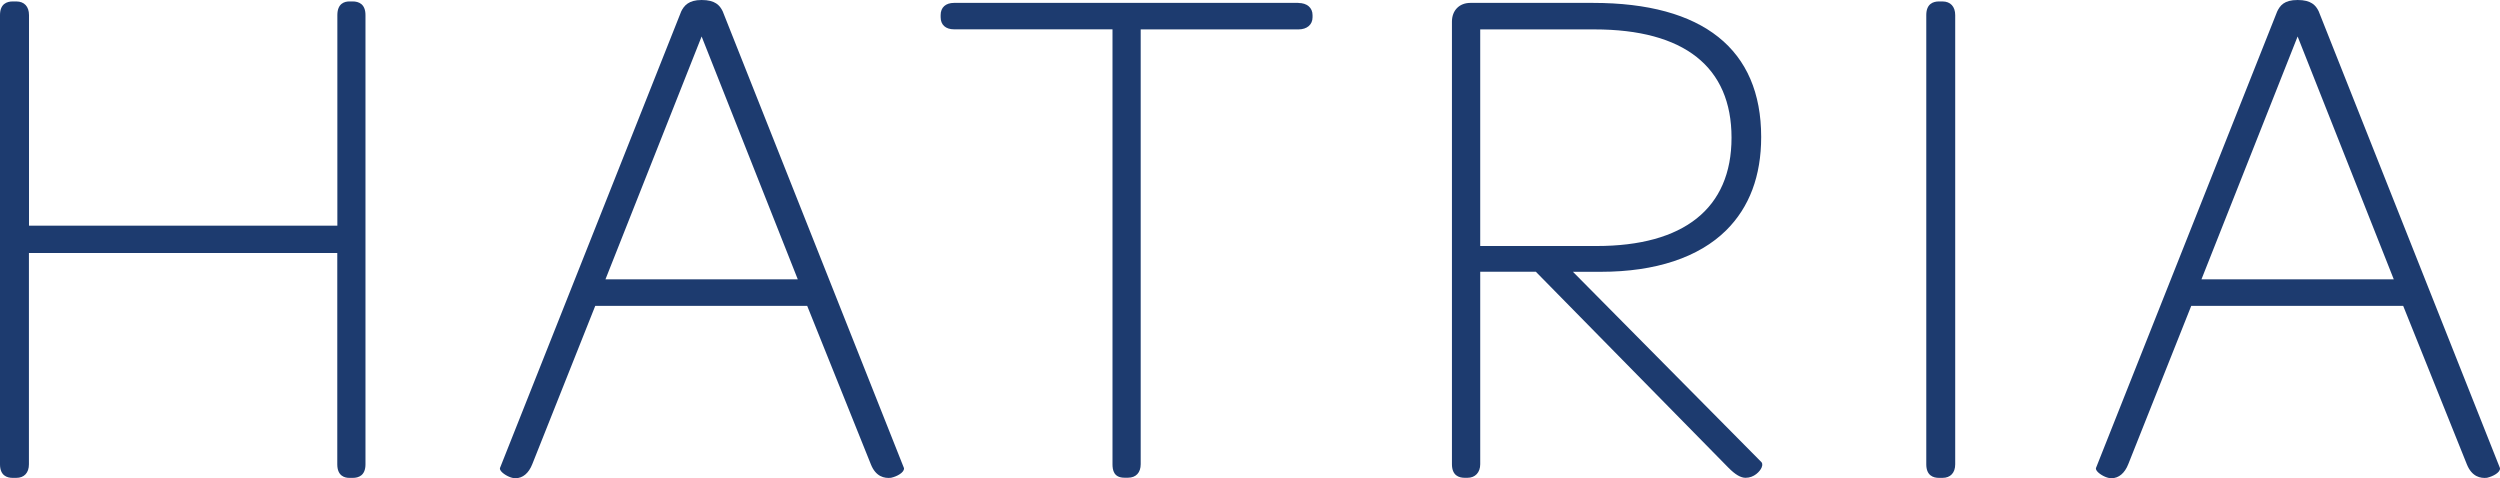
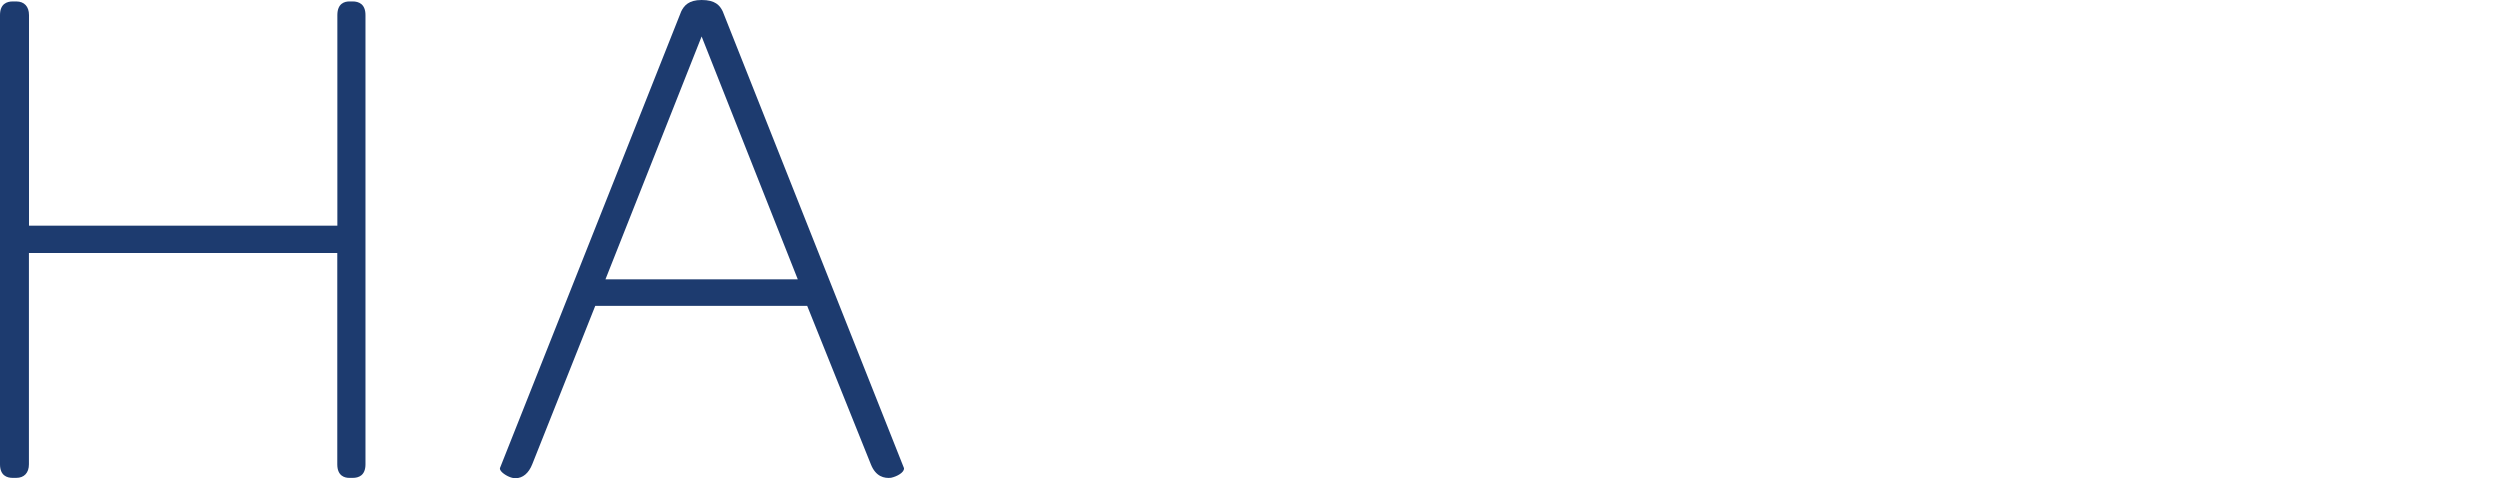
<svg xmlns="http://www.w3.org/2000/svg" id="Livello_1" viewBox="0 0 311.17 59.52">
  <defs>
    <style>.cls-1{fill:#1d3b6f;}</style>
  </defs>
  <path class="cls-1" d="m87.33,0c-1.62,0-2.19.71-2.54,1.42l-22.55,56.81-.02.09c0,.4.85.98,1.52,1.15h0c.15.04.29.05.44.05.88,0,1.63-.62,2.07-1.74l7.84-19.71h26.38l7.92,19.71c.61,1.56,1.69,1.78,2.51,1.69.78-.17,1.62-.66,1.62-1.15v-.05L89.95,1.4c-.36-.73-.92-1.4-2.62-1.4Zm11.97,34.77h-23.94l11.97-30.23,11.97,30.23Z" />
  <path class="cls-1" d="m43.92.18h-.44c-.56,0-1.49.22-1.49,1.7v26.21H3.61V1.88C3.61.81,3.02.18,2.03.18h-.44C.86.18,0,.47,0,1.88v55.91c0,1.4.86,1.69,1.58,1.69h.44c.99,0,1.58-.63,1.58-1.69v-26.3h38.38v26.3c0,1.47.94,1.69,1.49,1.69h.44c.72,0,1.58-.29,1.58-1.69V1.88c0-1.4-.86-1.7-1.58-1.7Z" />
-   <path class="cls-1" d="m161.62.36h-42.87c-1.05,0-1.67.57-1.67,1.51v.27c0,.95.62,1.51,1.67,1.51h19.72v54.12c0,.73.15,1.69,1.49,1.69h.44c.99,0,1.58-.63,1.58-1.69V3.66h19.63c1.07,0,1.76-.59,1.76-1.51v-.27c0-.92-.69-1.51-1.76-1.51Z" />
-   <path class="cls-1" d="m288.6,1.4c-.36-.73-.92-1.4-2.62-1.4s-2.19.71-2.54,1.42l-22.55,56.81-.02.09c0,.4.85.98,1.52,1.15h0c.15.04.29.05.44.05.88,0,1.63-.62,2.07-1.74l7.84-19.71h26.38l7.92,19.71c.62,1.56,1.7,1.78,2.51,1.69.78-.18,1.62-.66,1.62-1.15v-.05L288.6,1.4Zm9.35,33.37h-23.94l11.97-30.23,11.97,30.23Z" />
-   <path class="cls-1" d="m195.77,33.83h3.22c.09,0,.18,0,.28,0,6.8,0,12.18-1.79,15.59-5.17,2.89-2.87,4.35-6.77,4.35-11.61,0-10.92-7.24-16.69-20.93-16.69h-15.27c-1.37,0-2.29.94-2.29,2.33v55.09c0,1.4.86,1.69,1.58,1.69h.36c.96,0,1.58-.67,1.58-1.69v-23.96h6.92l23.98,24.4c.84.85,1.52,1.25,2.13,1.25,1.06,0,1.79-.79,2-1.29.16-.38.04-.59-.04-.67l-23.46-23.69Zm2.95-3.21h-14.48V3.66h14.22c11.16,0,17.06,4.66,17.06,13.48s-5.96,13.48-16.79,13.48Z" />
-   <path class="cls-1" d="m241.78.18h-.44c-.72,0-1.58.29-1.58,1.7v55.91c0,1.4.86,1.69,1.58,1.69h.44c.99,0,1.58-.63,1.58-1.69V1.88c0-1.06-.59-1.7-1.58-1.7Z" />
</svg>